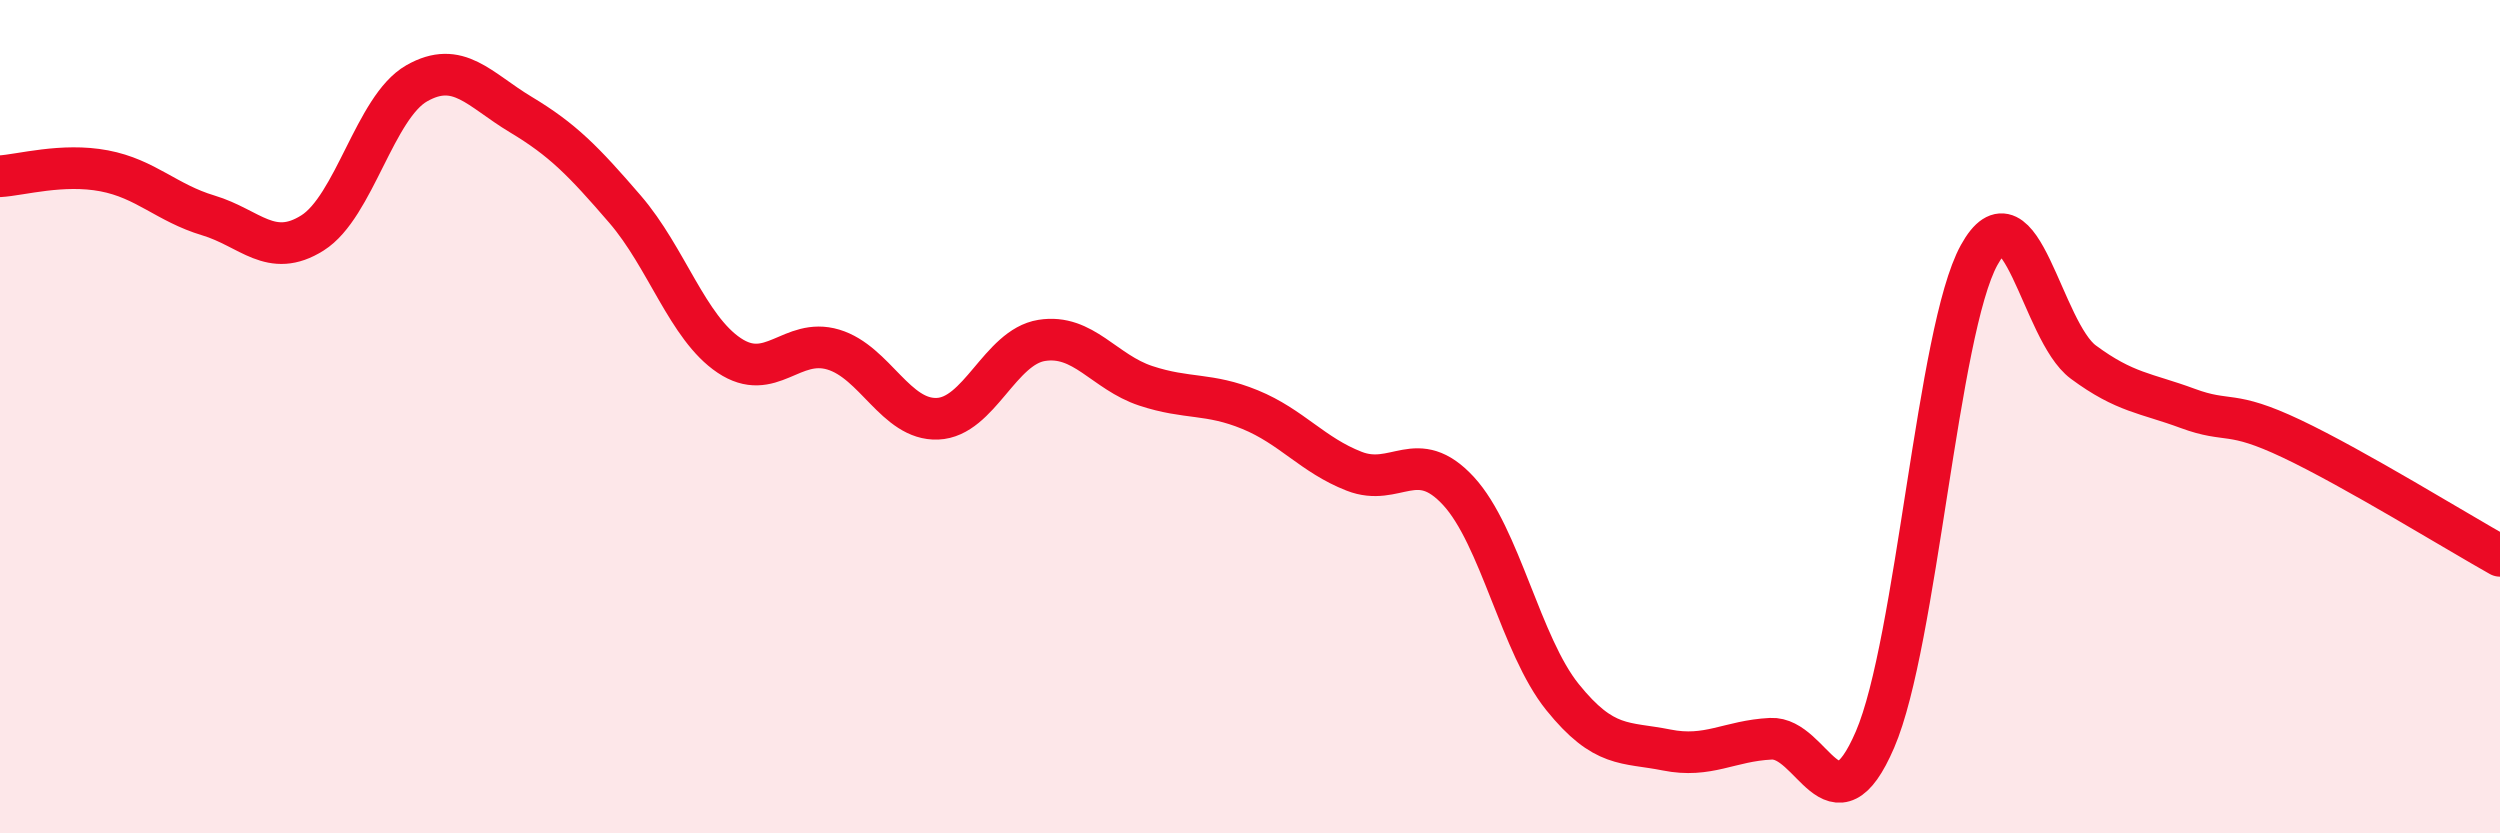
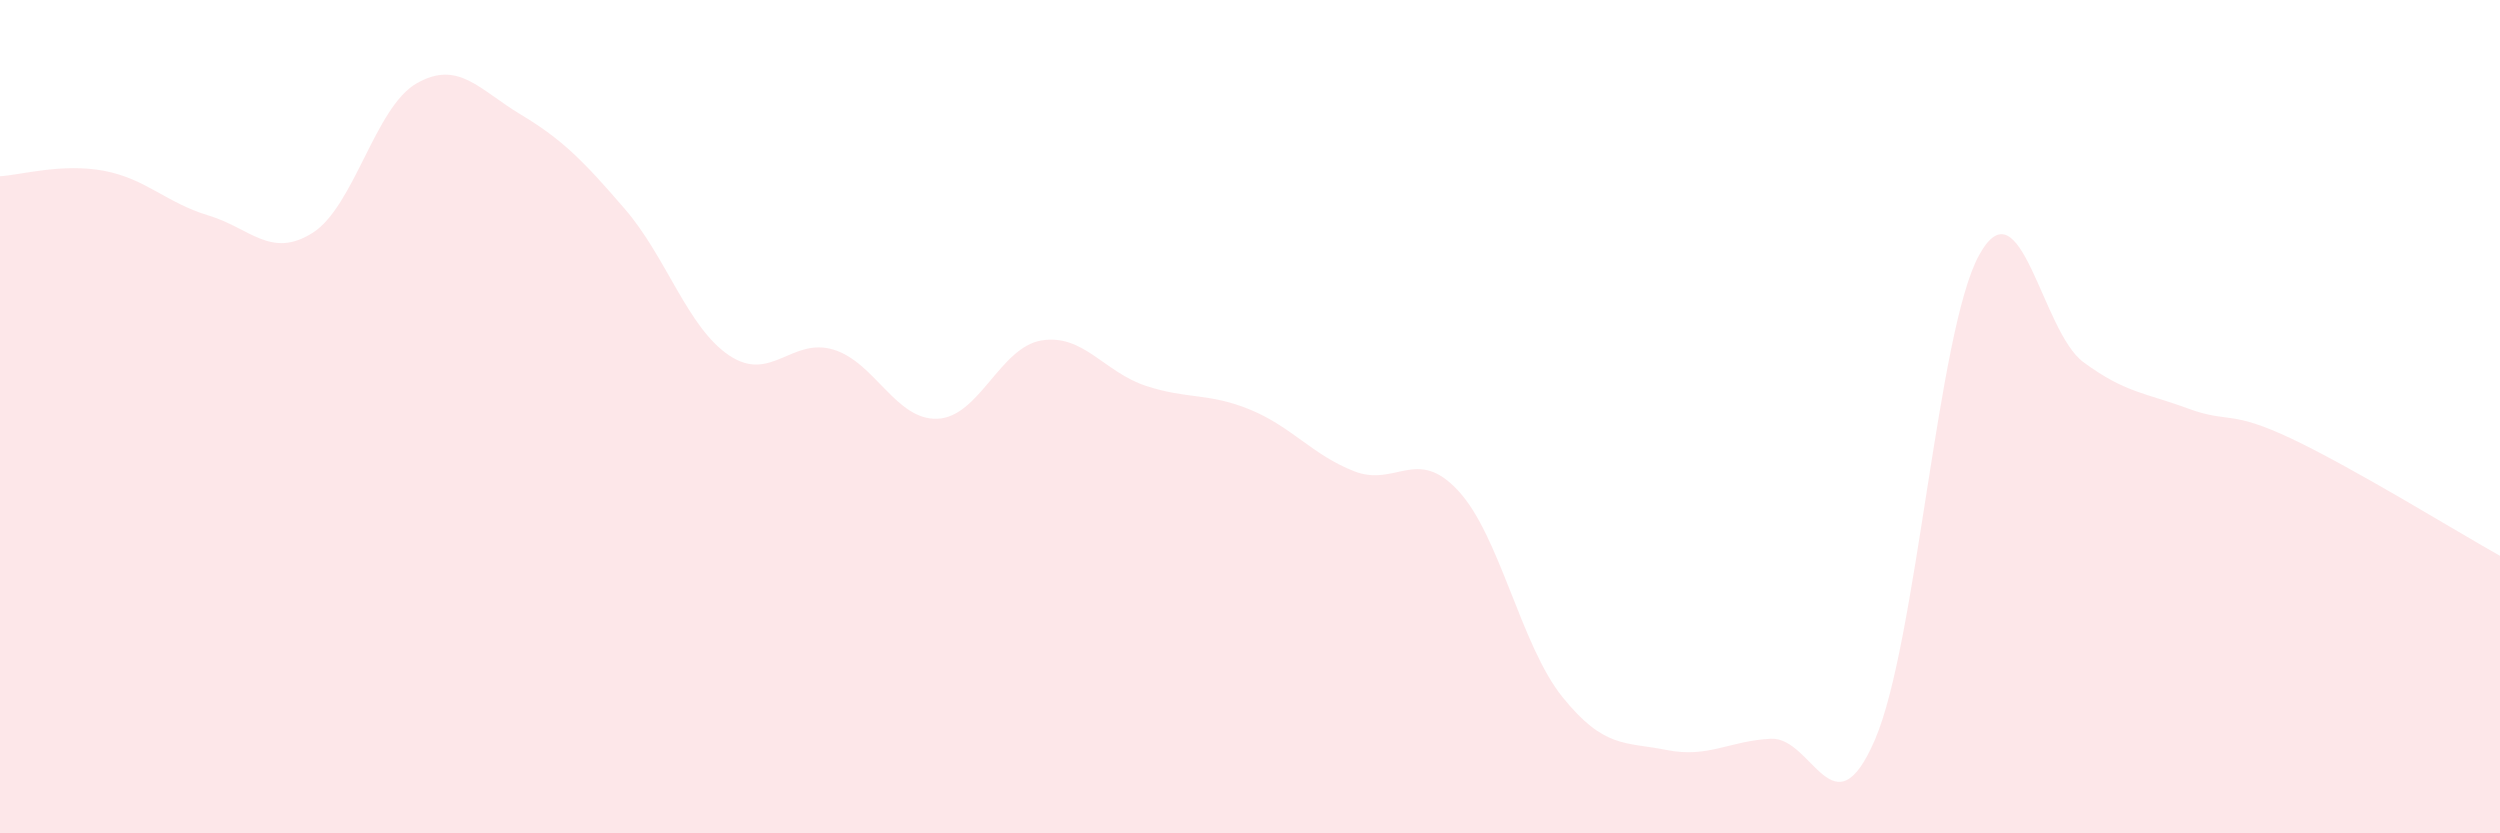
<svg xmlns="http://www.w3.org/2000/svg" width="60" height="20" viewBox="0 0 60 20">
  <path d="M 0,4.23 C 0.5,4.2 1.5,3.91 2.5,4.1 C 3.5,4.29 4,4.87 5,5.17 C 6,5.47 6.5,6.22 7.5,5.59 C 8.5,4.96 9,2.57 10,2 C 11,1.43 11.5,2.15 12.5,2.75 C 13.5,3.35 14,3.86 15,5.02 C 16,6.18 16.5,7.86 17.5,8.53 C 18.5,9.2 19,8.09 20,8.39 C 21,8.69 21.5,10.09 22.5,10.05 C 23.5,10.01 24,8.33 25,8.17 C 26,8.01 26.5,8.93 27.5,9.26 C 28.5,9.59 29,9.42 30,9.83 C 31,10.24 31.5,10.92 32.5,11.31 C 33.5,11.7 34,10.7 35,11.78 C 36,12.86 36.5,15.49 37.5,16.73 C 38.5,17.97 39,17.8 40,18 C 41,18.2 41.5,17.78 42.5,17.73 C 43.5,17.68 44,20.07 45,17.75 C 46,15.43 46.5,7.93 47.5,6.12 C 48.5,4.31 49,7.95 50,8.69 C 51,9.43 51.5,9.43 52.5,9.8 C 53.5,10.17 53.5,9.82 55,10.53 C 56.5,11.24 59,12.78 60,13.34L60 20L0 20Z" fill="#EB0A25" opacity="0.1" stroke-linecap="round" stroke-linejoin="round" />
-   <path d="M 0,4.23 C 0.5,4.2 1.5,3.91 2.5,4.1 C 3.5,4.29 4,4.87 5,5.17 C 6,5.47 6.5,6.22 7.5,5.59 C 8.5,4.96 9,2.57 10,2 C 11,1.43 11.5,2.15 12.5,2.75 C 13.5,3.35 14,3.86 15,5.02 C 16,6.18 16.5,7.86 17.5,8.53 C 18.5,9.2 19,8.09 20,8.39 C 21,8.69 21.5,10.09 22.5,10.05 C 23.5,10.01 24,8.33 25,8.17 C 26,8.01 26.5,8.93 27.5,9.26 C 28.5,9.59 29,9.42 30,9.83 C 31,10.24 31.5,10.92 32.5,11.31 C 33.5,11.7 34,10.7 35,11.78 C 36,12.86 36.5,15.49 37.5,16.73 C 38.5,17.97 39,17.8 40,18 C 41,18.2 41.5,17.78 42.5,17.73 C 43.5,17.68 44,20.07 45,17.75 C 46,15.43 46.5,7.93 47.5,6.12 C 48.5,4.31 49,7.95 50,8.69 C 51,9.43 51.5,9.43 52.5,9.8 C 53.5,10.17 53.5,9.82 55,10.53 C 56.5,11.24 59,12.78 60,13.34" stroke="#EB0A25" stroke-width="1" fill="none" stroke-linecap="round" stroke-linejoin="round" />
</svg>